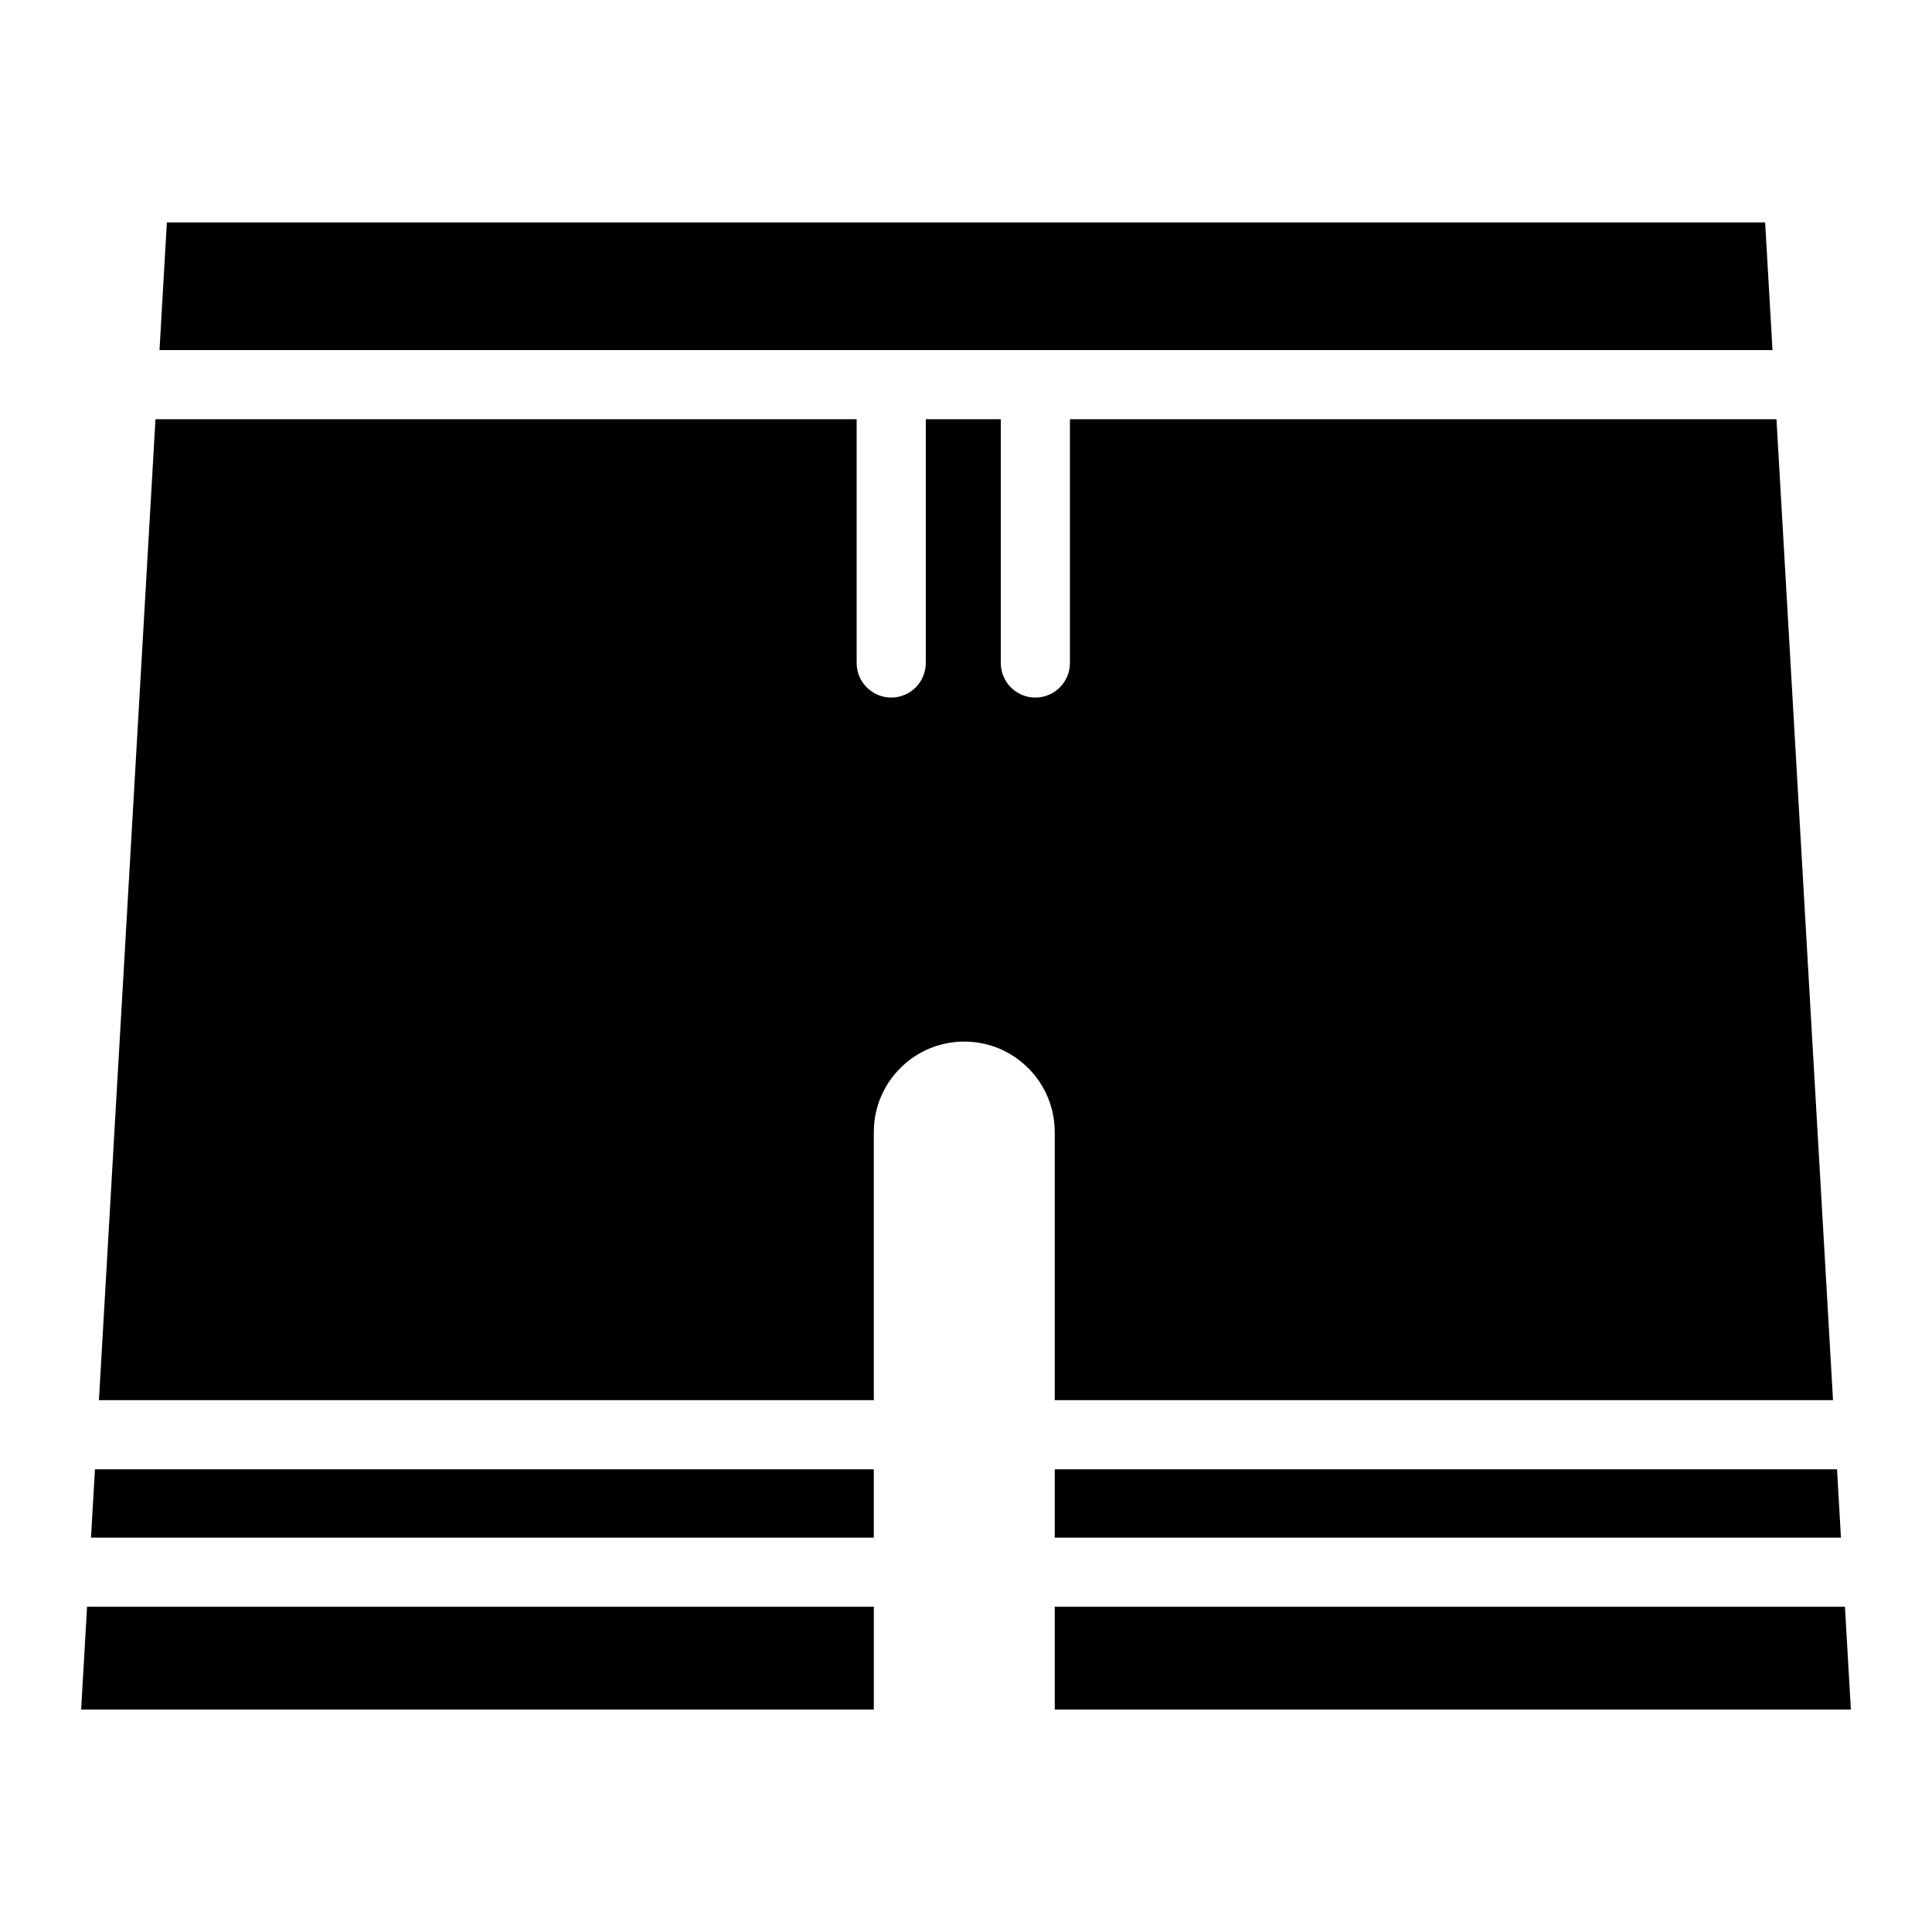
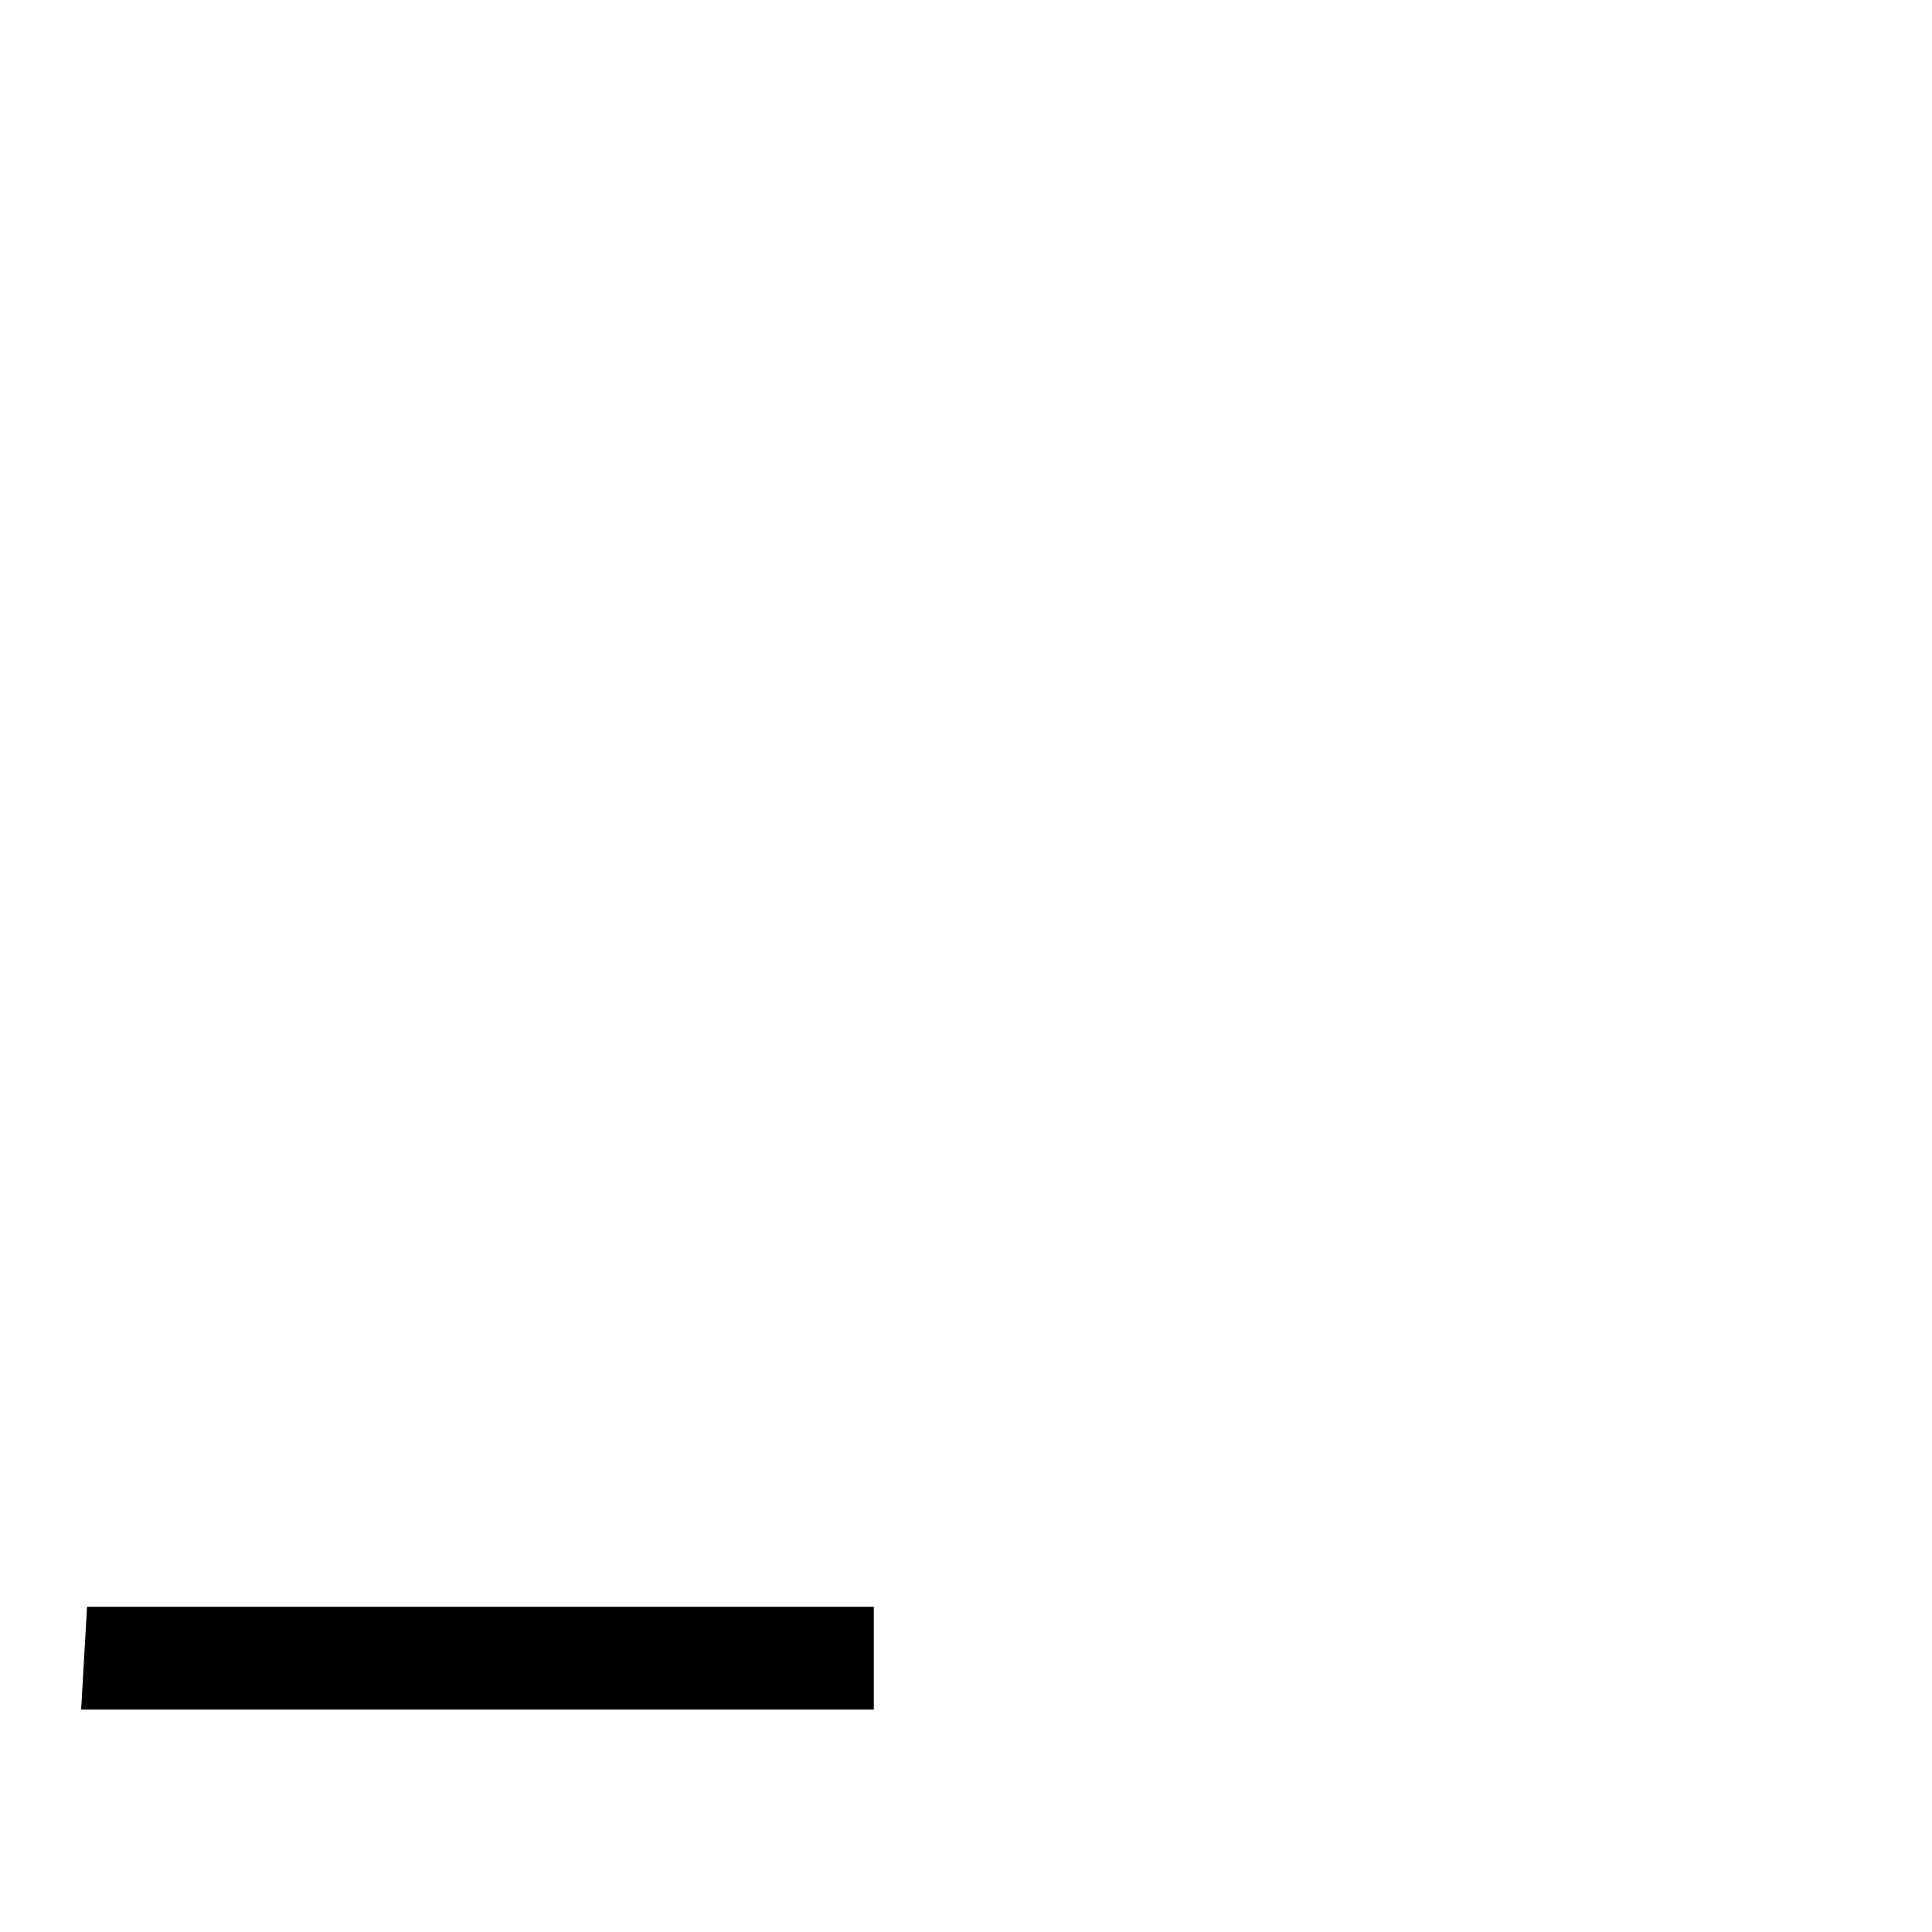
<svg xmlns="http://www.w3.org/2000/svg" fill="#000000" width="800px" height="800px" version="1.1" viewBox="144 144 512 512">
  <g>
-     <path d="m630.83 533.38h-207.31v18.098h208.35z" />
-     <path d="m423.52 444v71.051h206.25l-14.988-259.96-187.24 0.004v64.605c0 5.059-4.102 9.16-9.16 9.16-5.059 0-9.16-4.102-9.16-9.16v-64.605h-19.879v64.605c0 5.059-4.102 9.16-9.16 9.16s-9.16-4.102-9.16-9.16v-64.605h-185.82l-14.984 259.96h205.35v-71.051c0-13.238 10.734-23.973 23.973-23.973 13.234 0 23.969 10.73 23.969 23.969z" />
-     <path d="m375.57 533.38h-206.41l-1.043 18.098h207.45z" />
-     <path d="m423.52 569.8v27.258h210.98l-1.57-27.258z" />
-     <path d="m613.73 236.78-1.949-33.836h-423.56l-1.949 33.836z" />
    <path d="m167.07 569.8-1.57 27.258h210.07v-27.258z" />
  </g>
</svg>